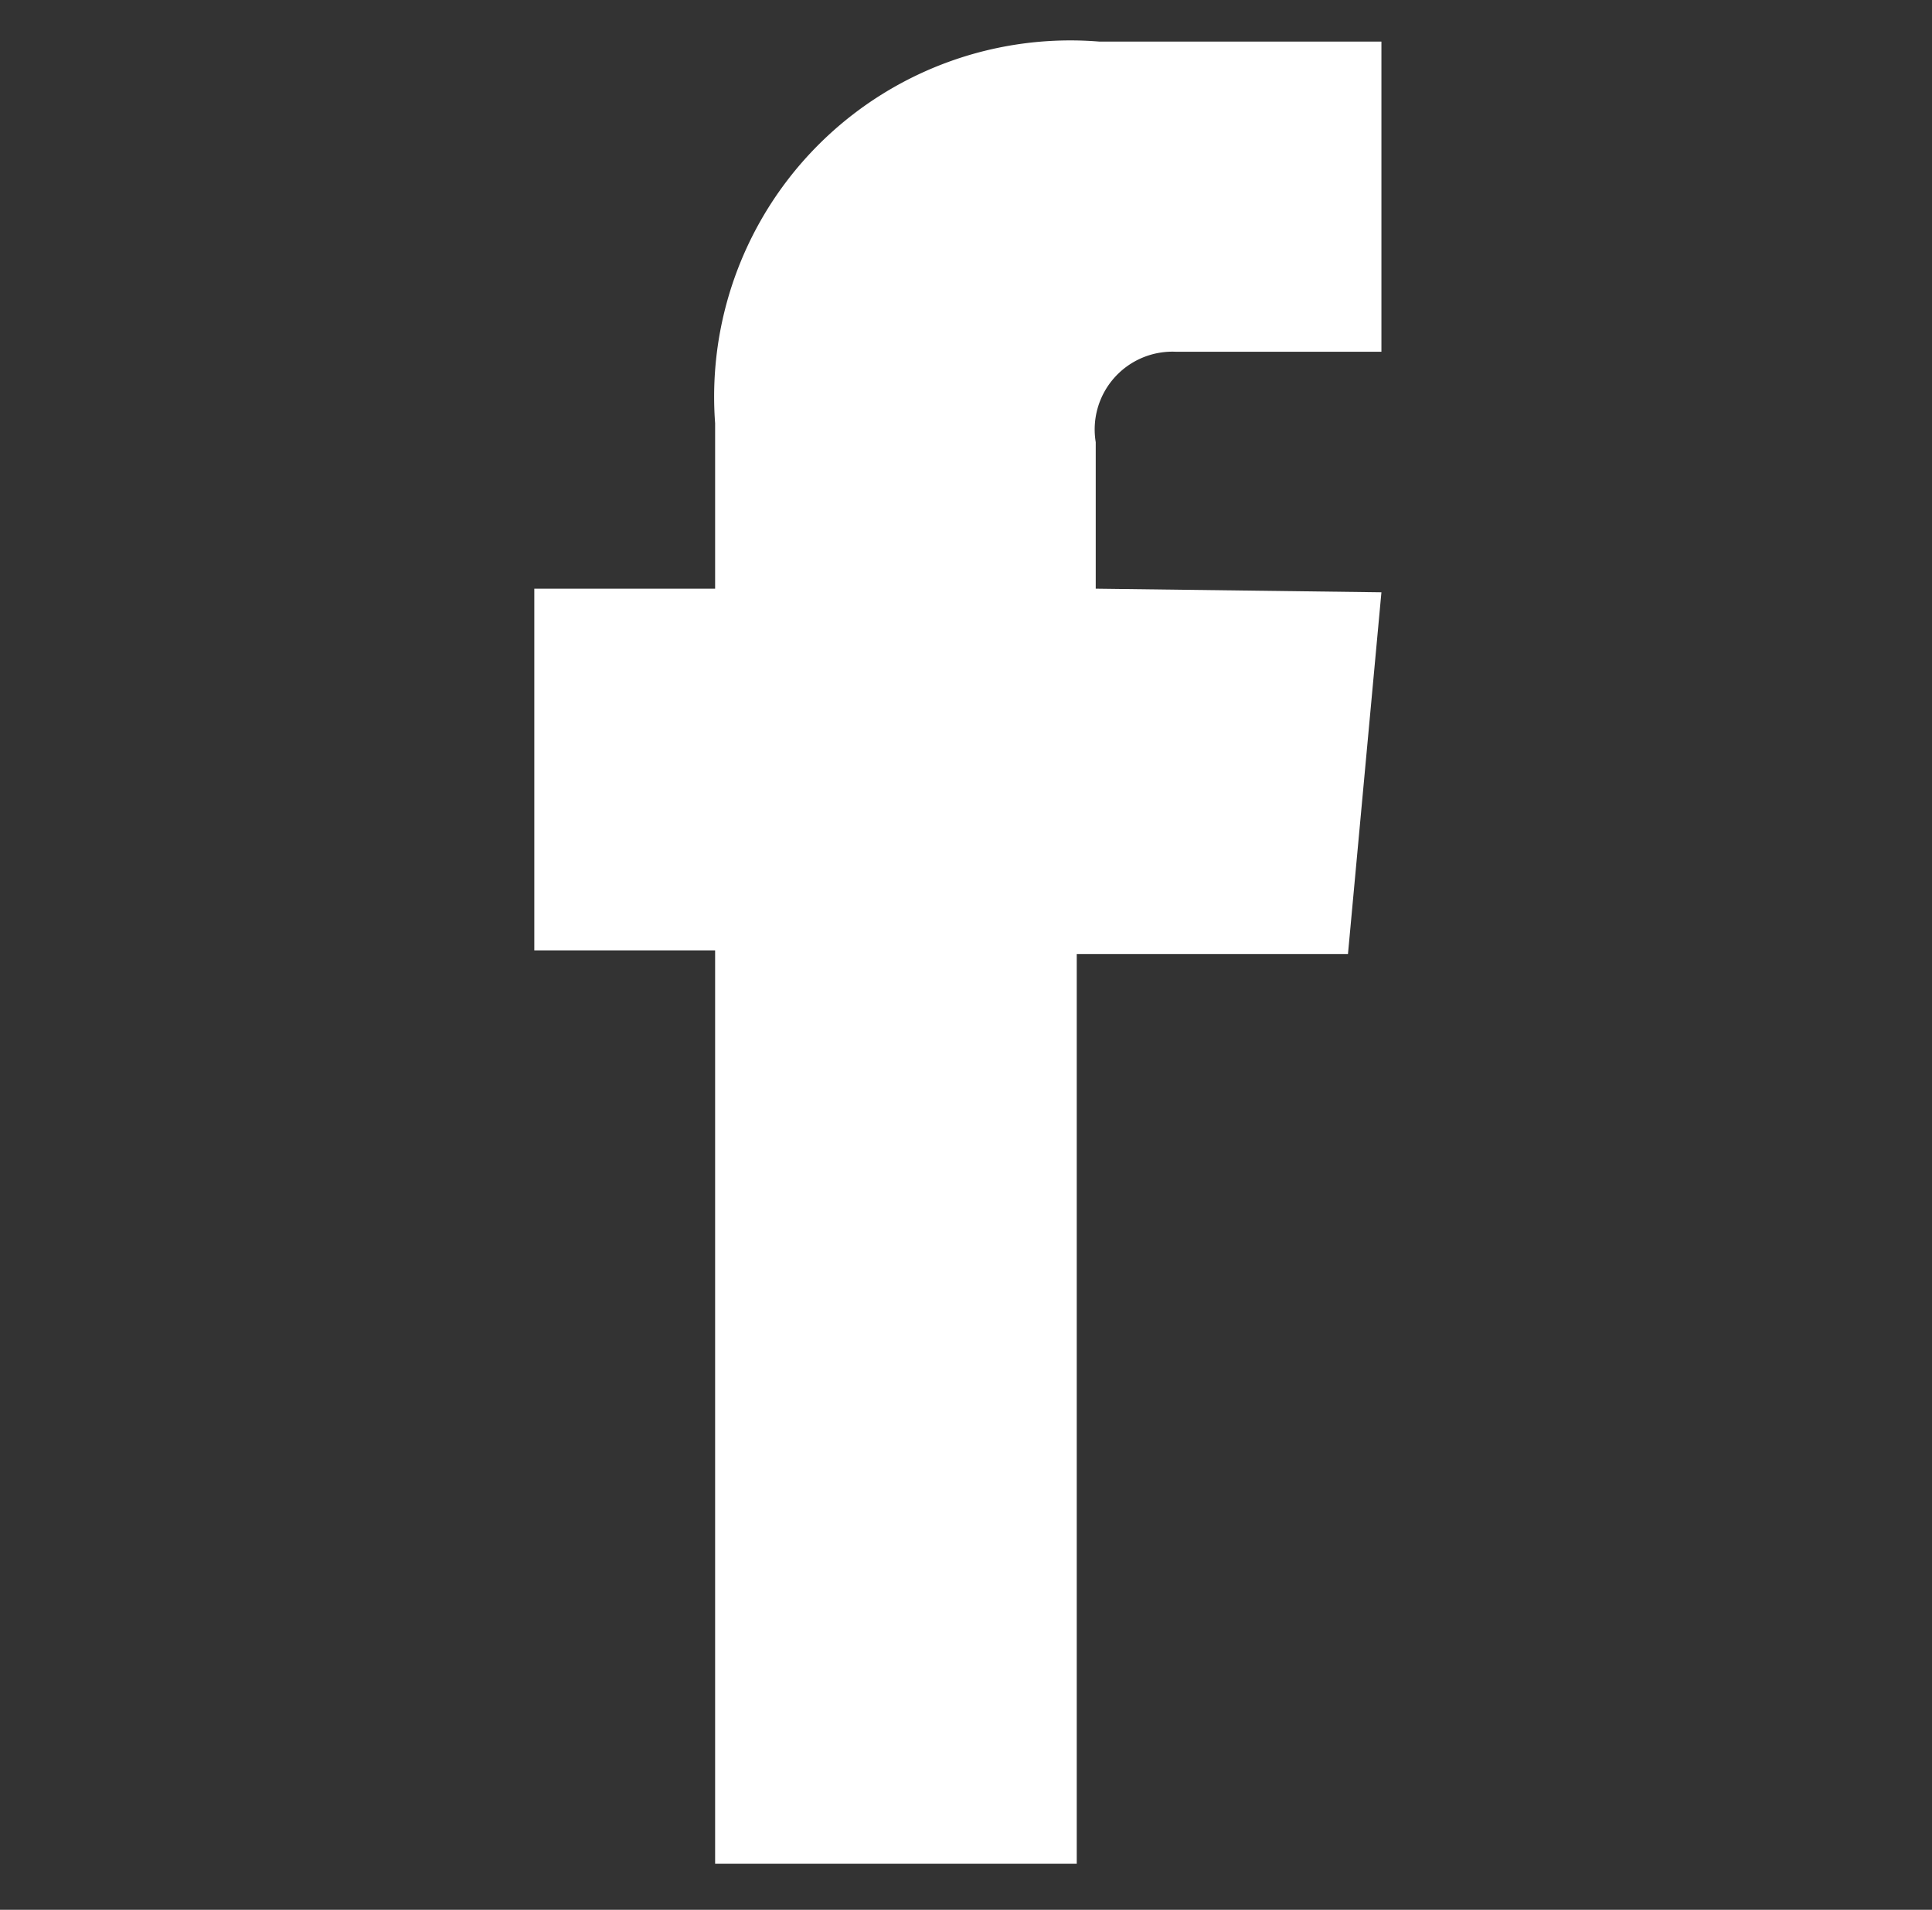
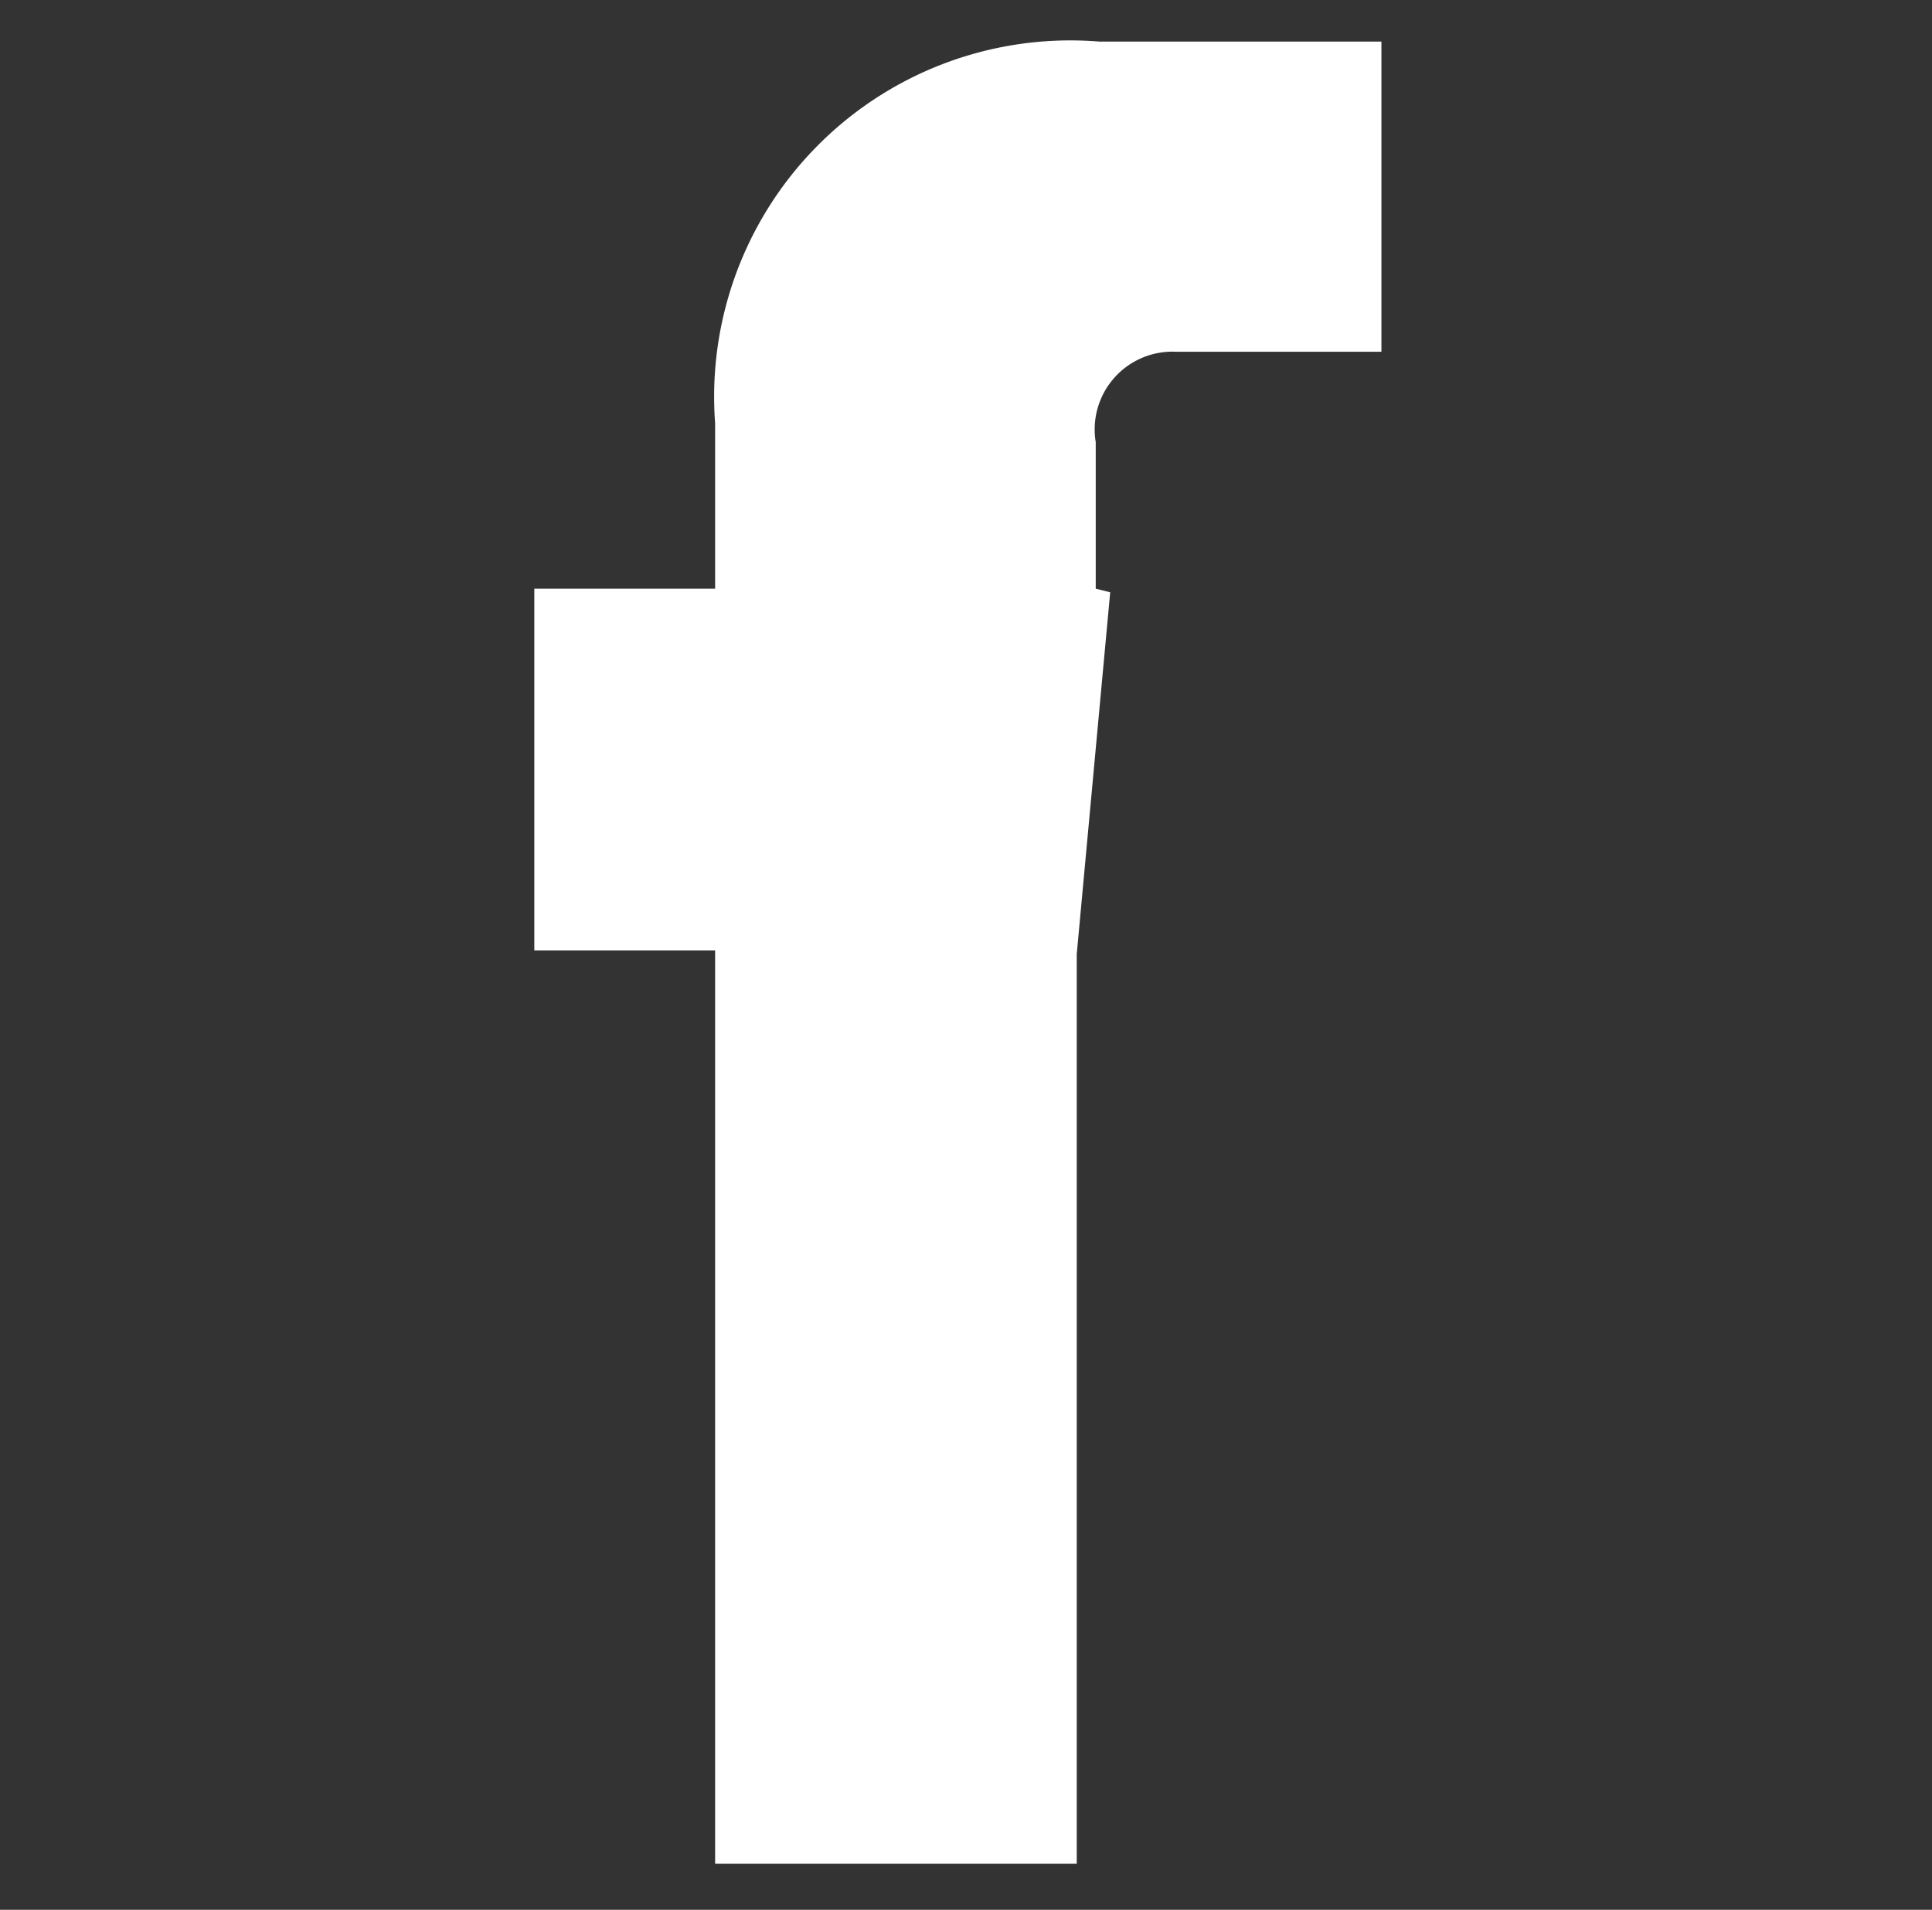
<svg xmlns="http://www.w3.org/2000/svg" id="Capa_1" data-name="Capa 1" viewBox="0 0 21.37 21.12">
  <rect x="0" y="0" width="21.37" height="21.12" fill="#333333" stroke="none" />
  <defs>
    <style>.cls-1{fill:#fff;}</style>
  </defs>
  <title>fb</title>
-   <path id="FACE" class="cls-1" d="M12.12,6.51V4.89a.86.86,0,0,1,.89-1h2.27V.46H12.16A3.94,3.94,0,0,0,7.91,4.68V6.51h-2v4h2v10.1h4V10.55h3l.37-4Z" />
+   <path id="FACE" class="cls-1" d="M12.12,6.51V4.89a.86.86,0,0,1,.89-1h2.27V.46H12.16A3.94,3.94,0,0,0,7.91,4.68V6.51h-2v4h2v10.1h4V10.55l.37-4Z" />
</svg>